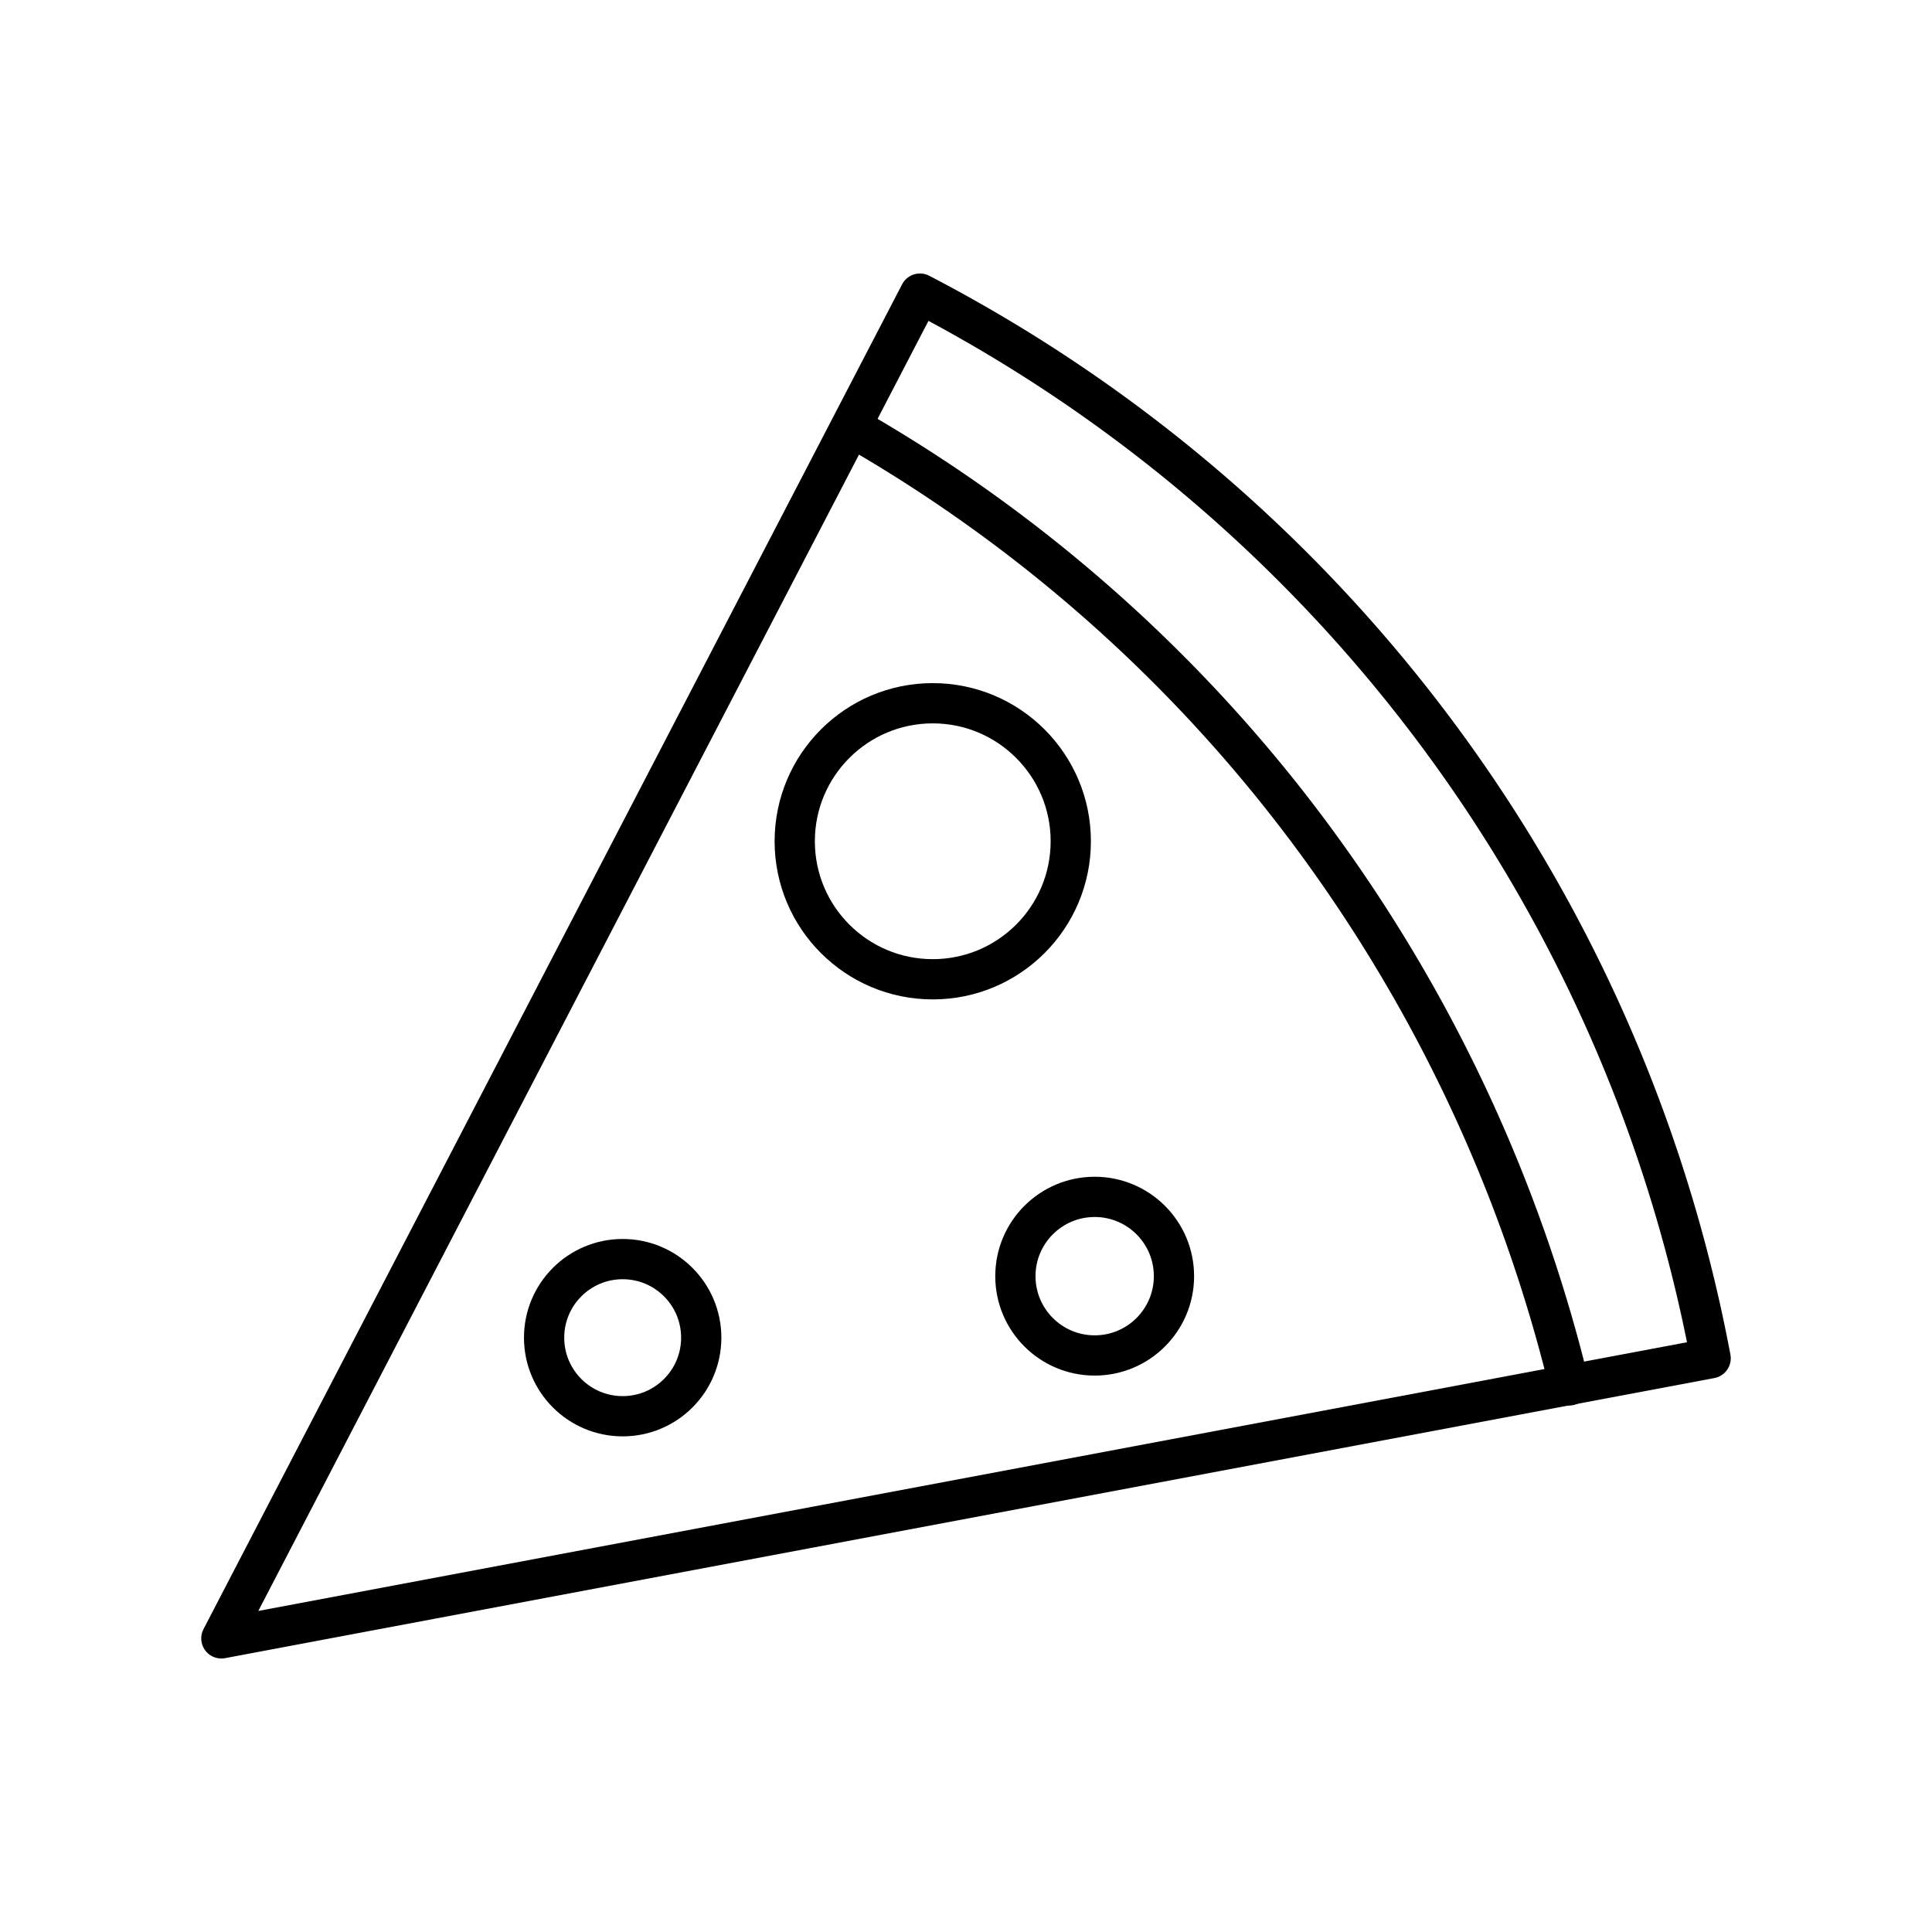
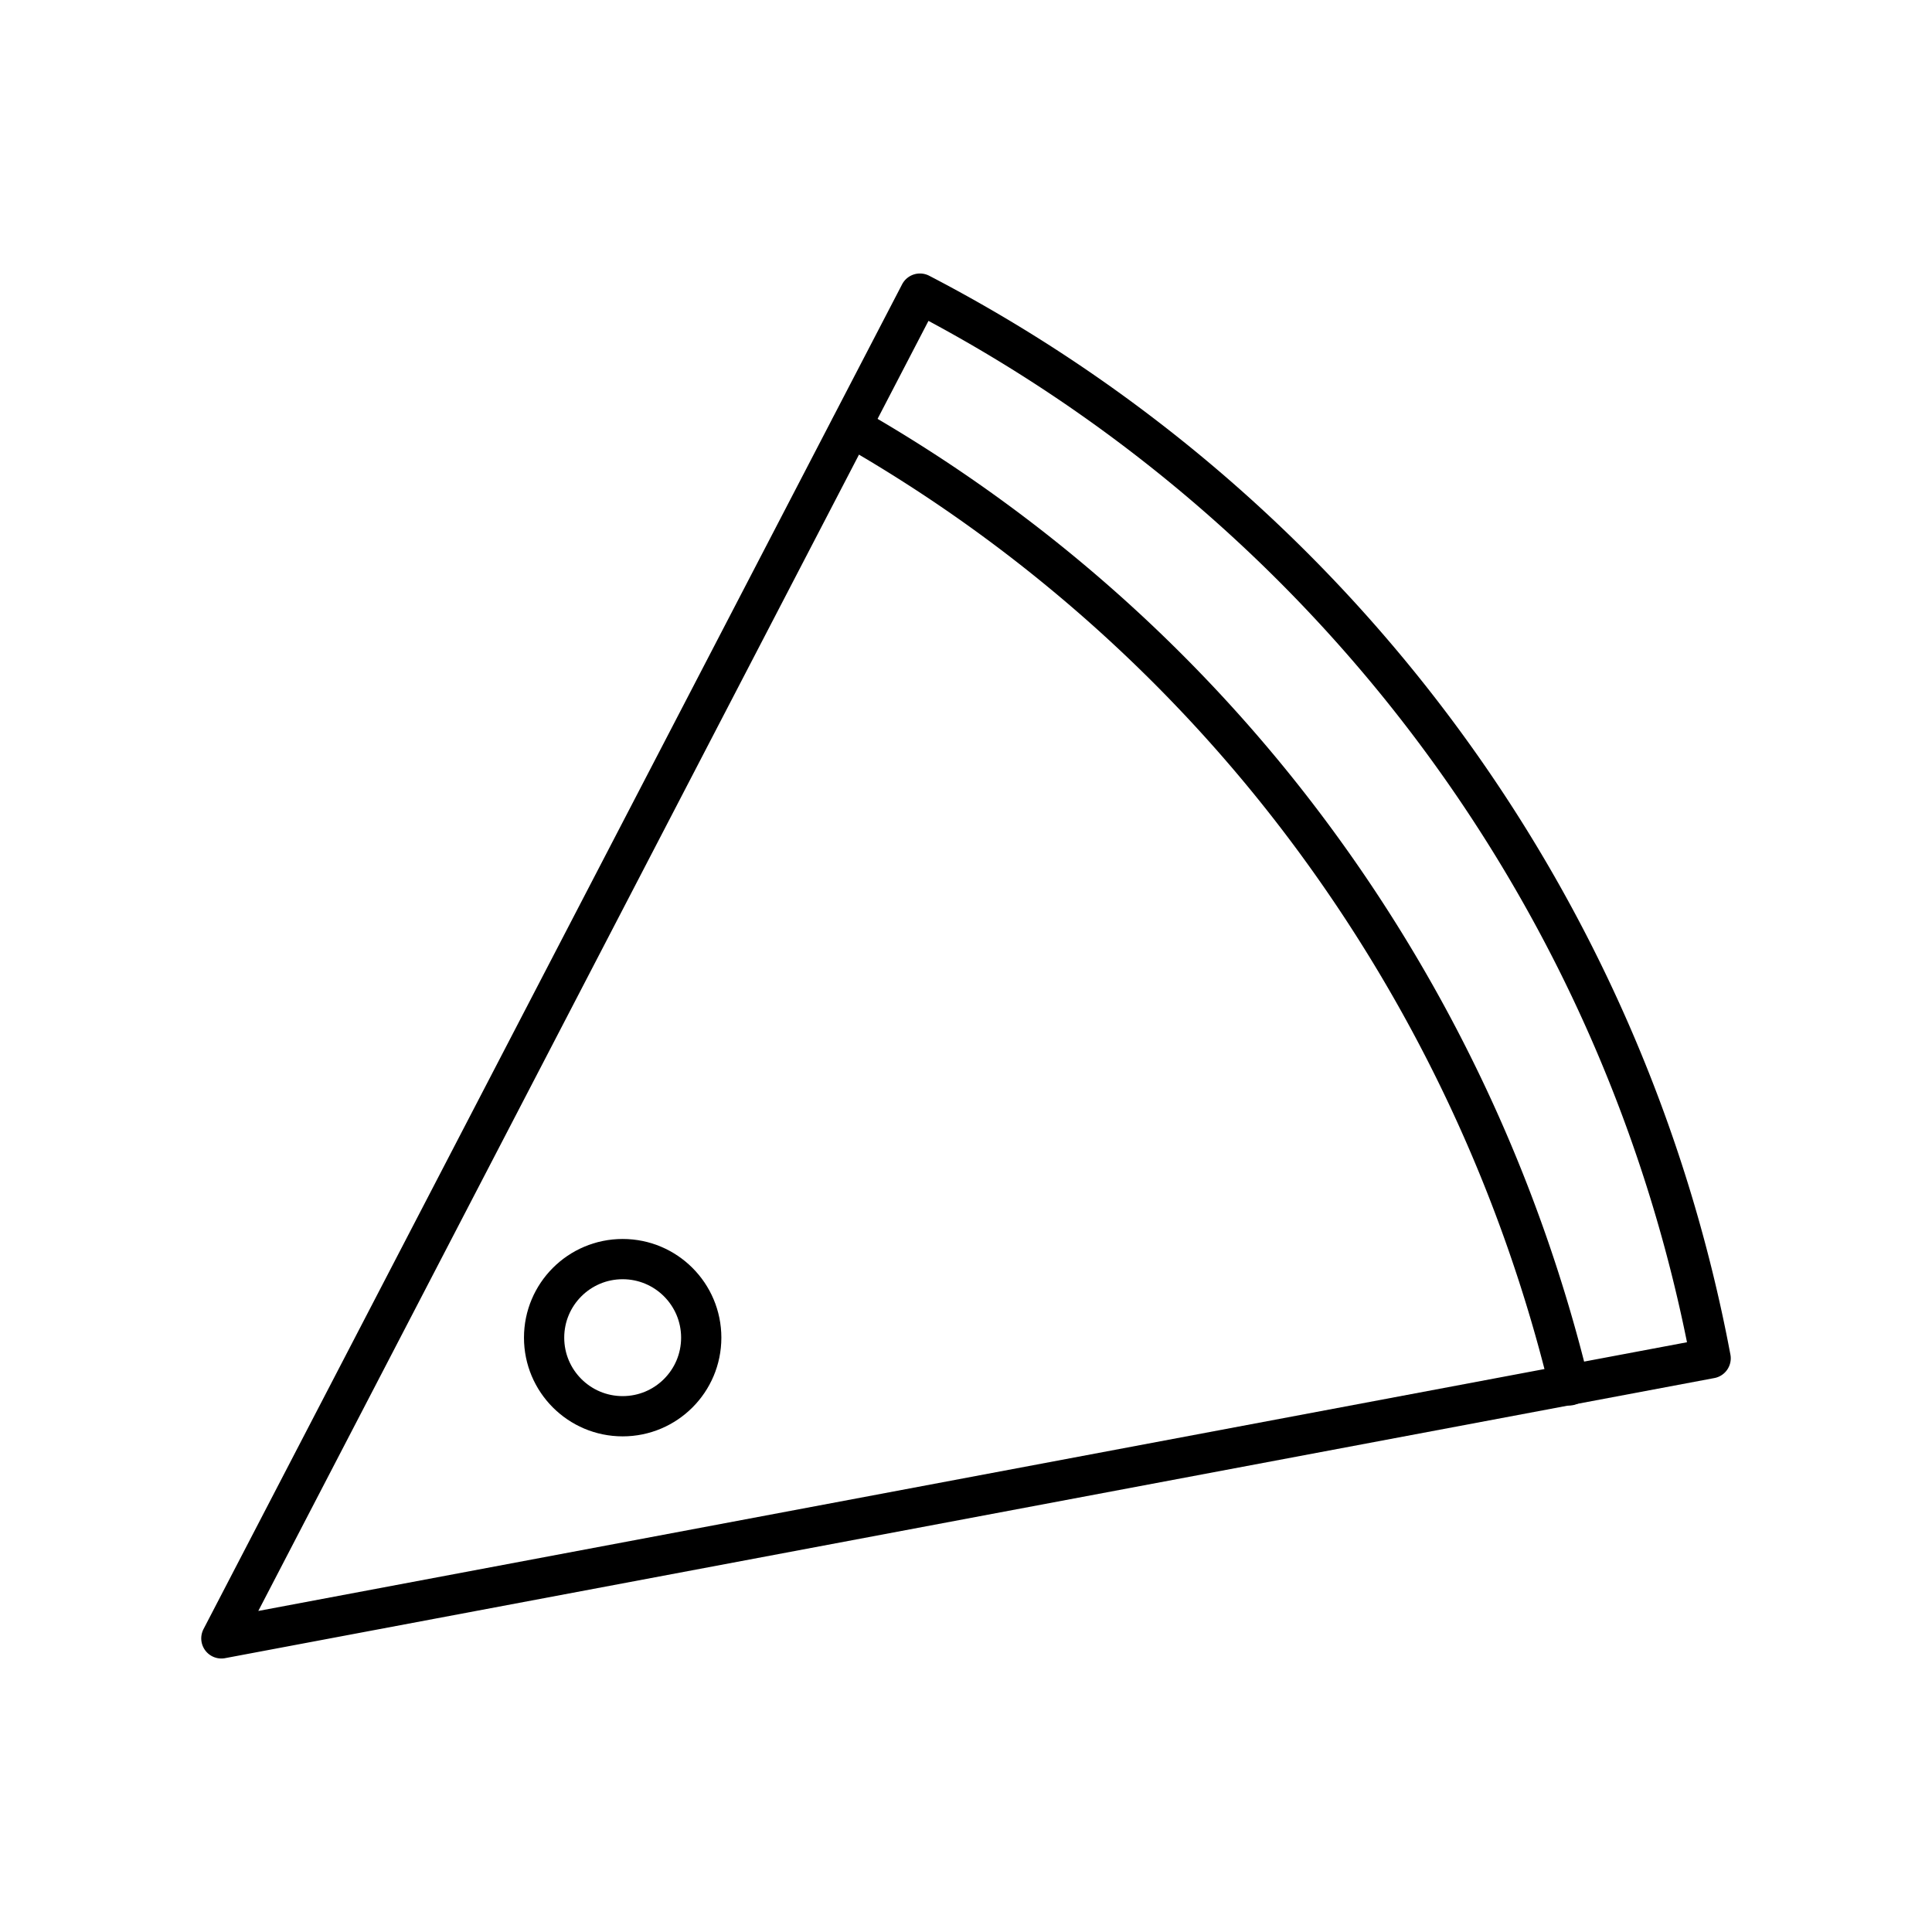
<svg xmlns="http://www.w3.org/2000/svg" width="800" height="800" viewBox="0 0 48 48">
  <path fill="none" stroke="currentColor" stroke-linecap="round" stroke-linejoin="round" d="m5.5 40.705l17.356-33.41A37.65 37.65 0 0 1 42.5 33.746z" />
-   <circle cx="27.197" cy="31.706" r="1.97" fill="none" stroke="currentColor" stroke-linecap="round" stroke-linejoin="round" />
-   <circle cx="23.174" cy="20.901" r="3.429" fill="none" stroke="currentColor" stroke-linecap="round" stroke-linejoin="round" />
  <circle cx="15.47" cy="33.234" r="1.952" fill="none" stroke="currentColor" stroke-linecap="round" stroke-linejoin="round" />
  <path fill="none" stroke="currentColor" stroke-linecap="round" stroke-linejoin="round" d="M21.146 10.604a37.2 37.2 0 0 1 11.47 10.192a38 38 0 0 1 6.373 13.623" />
</svg>